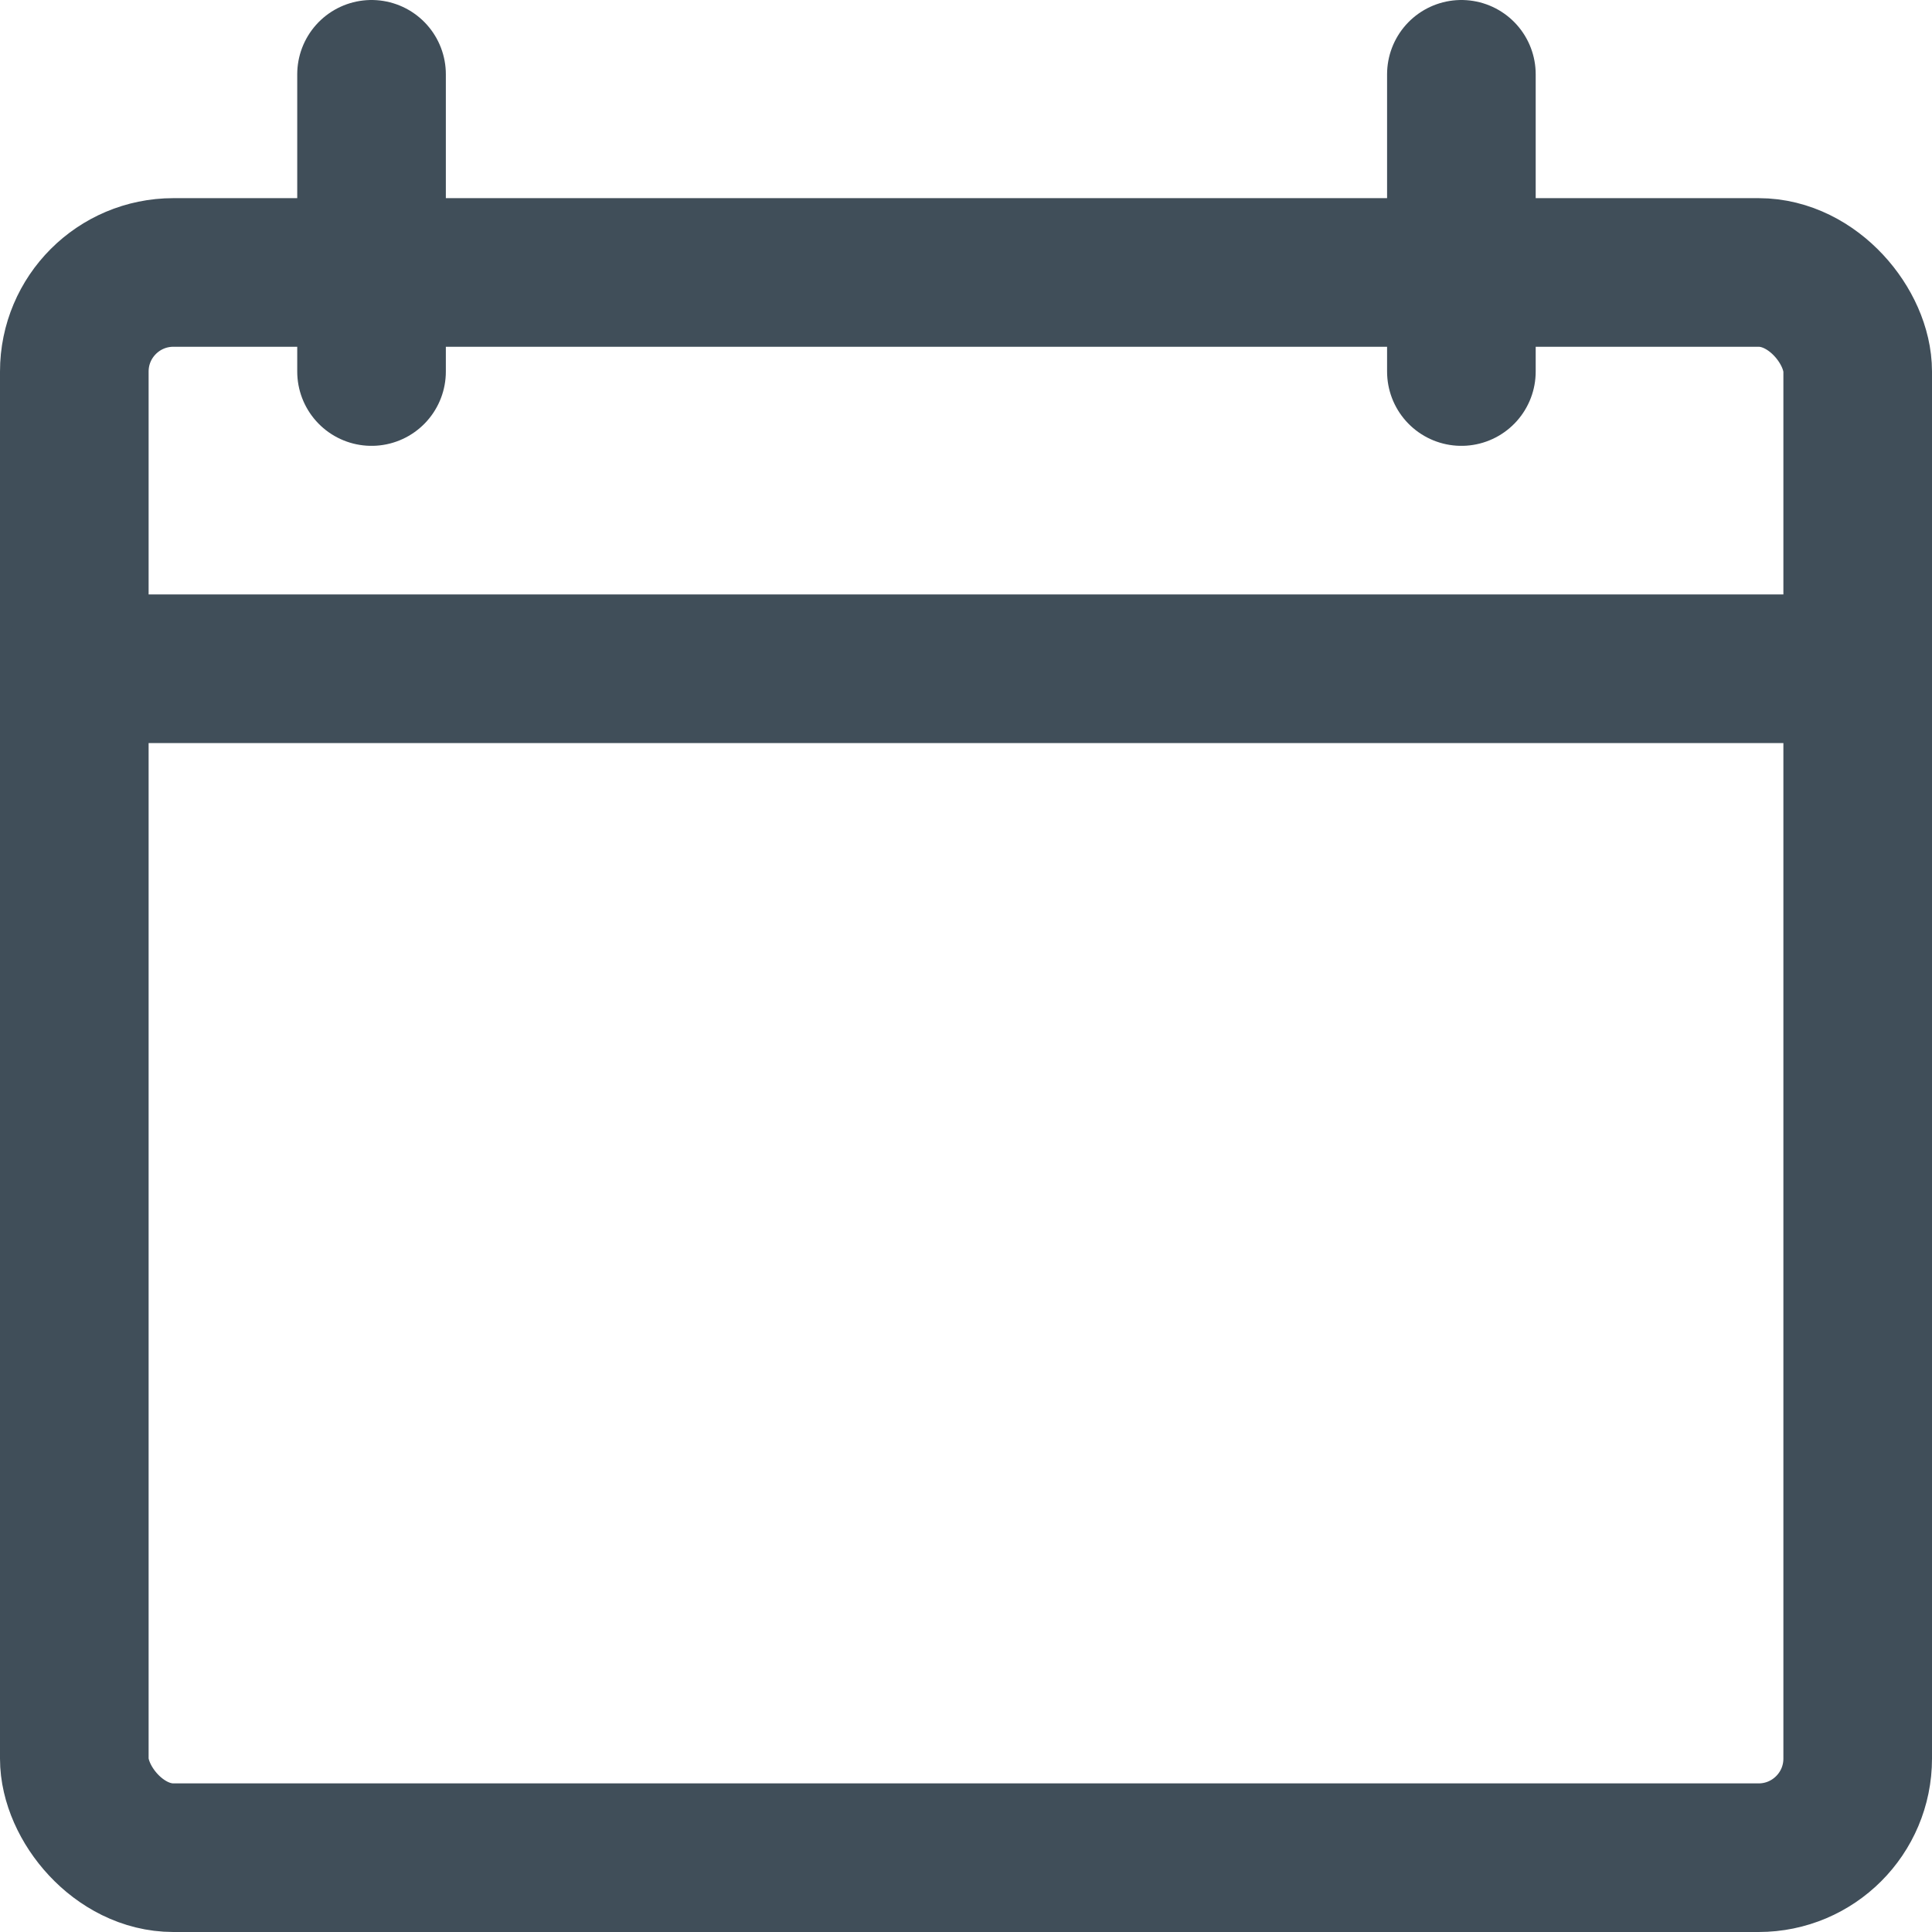
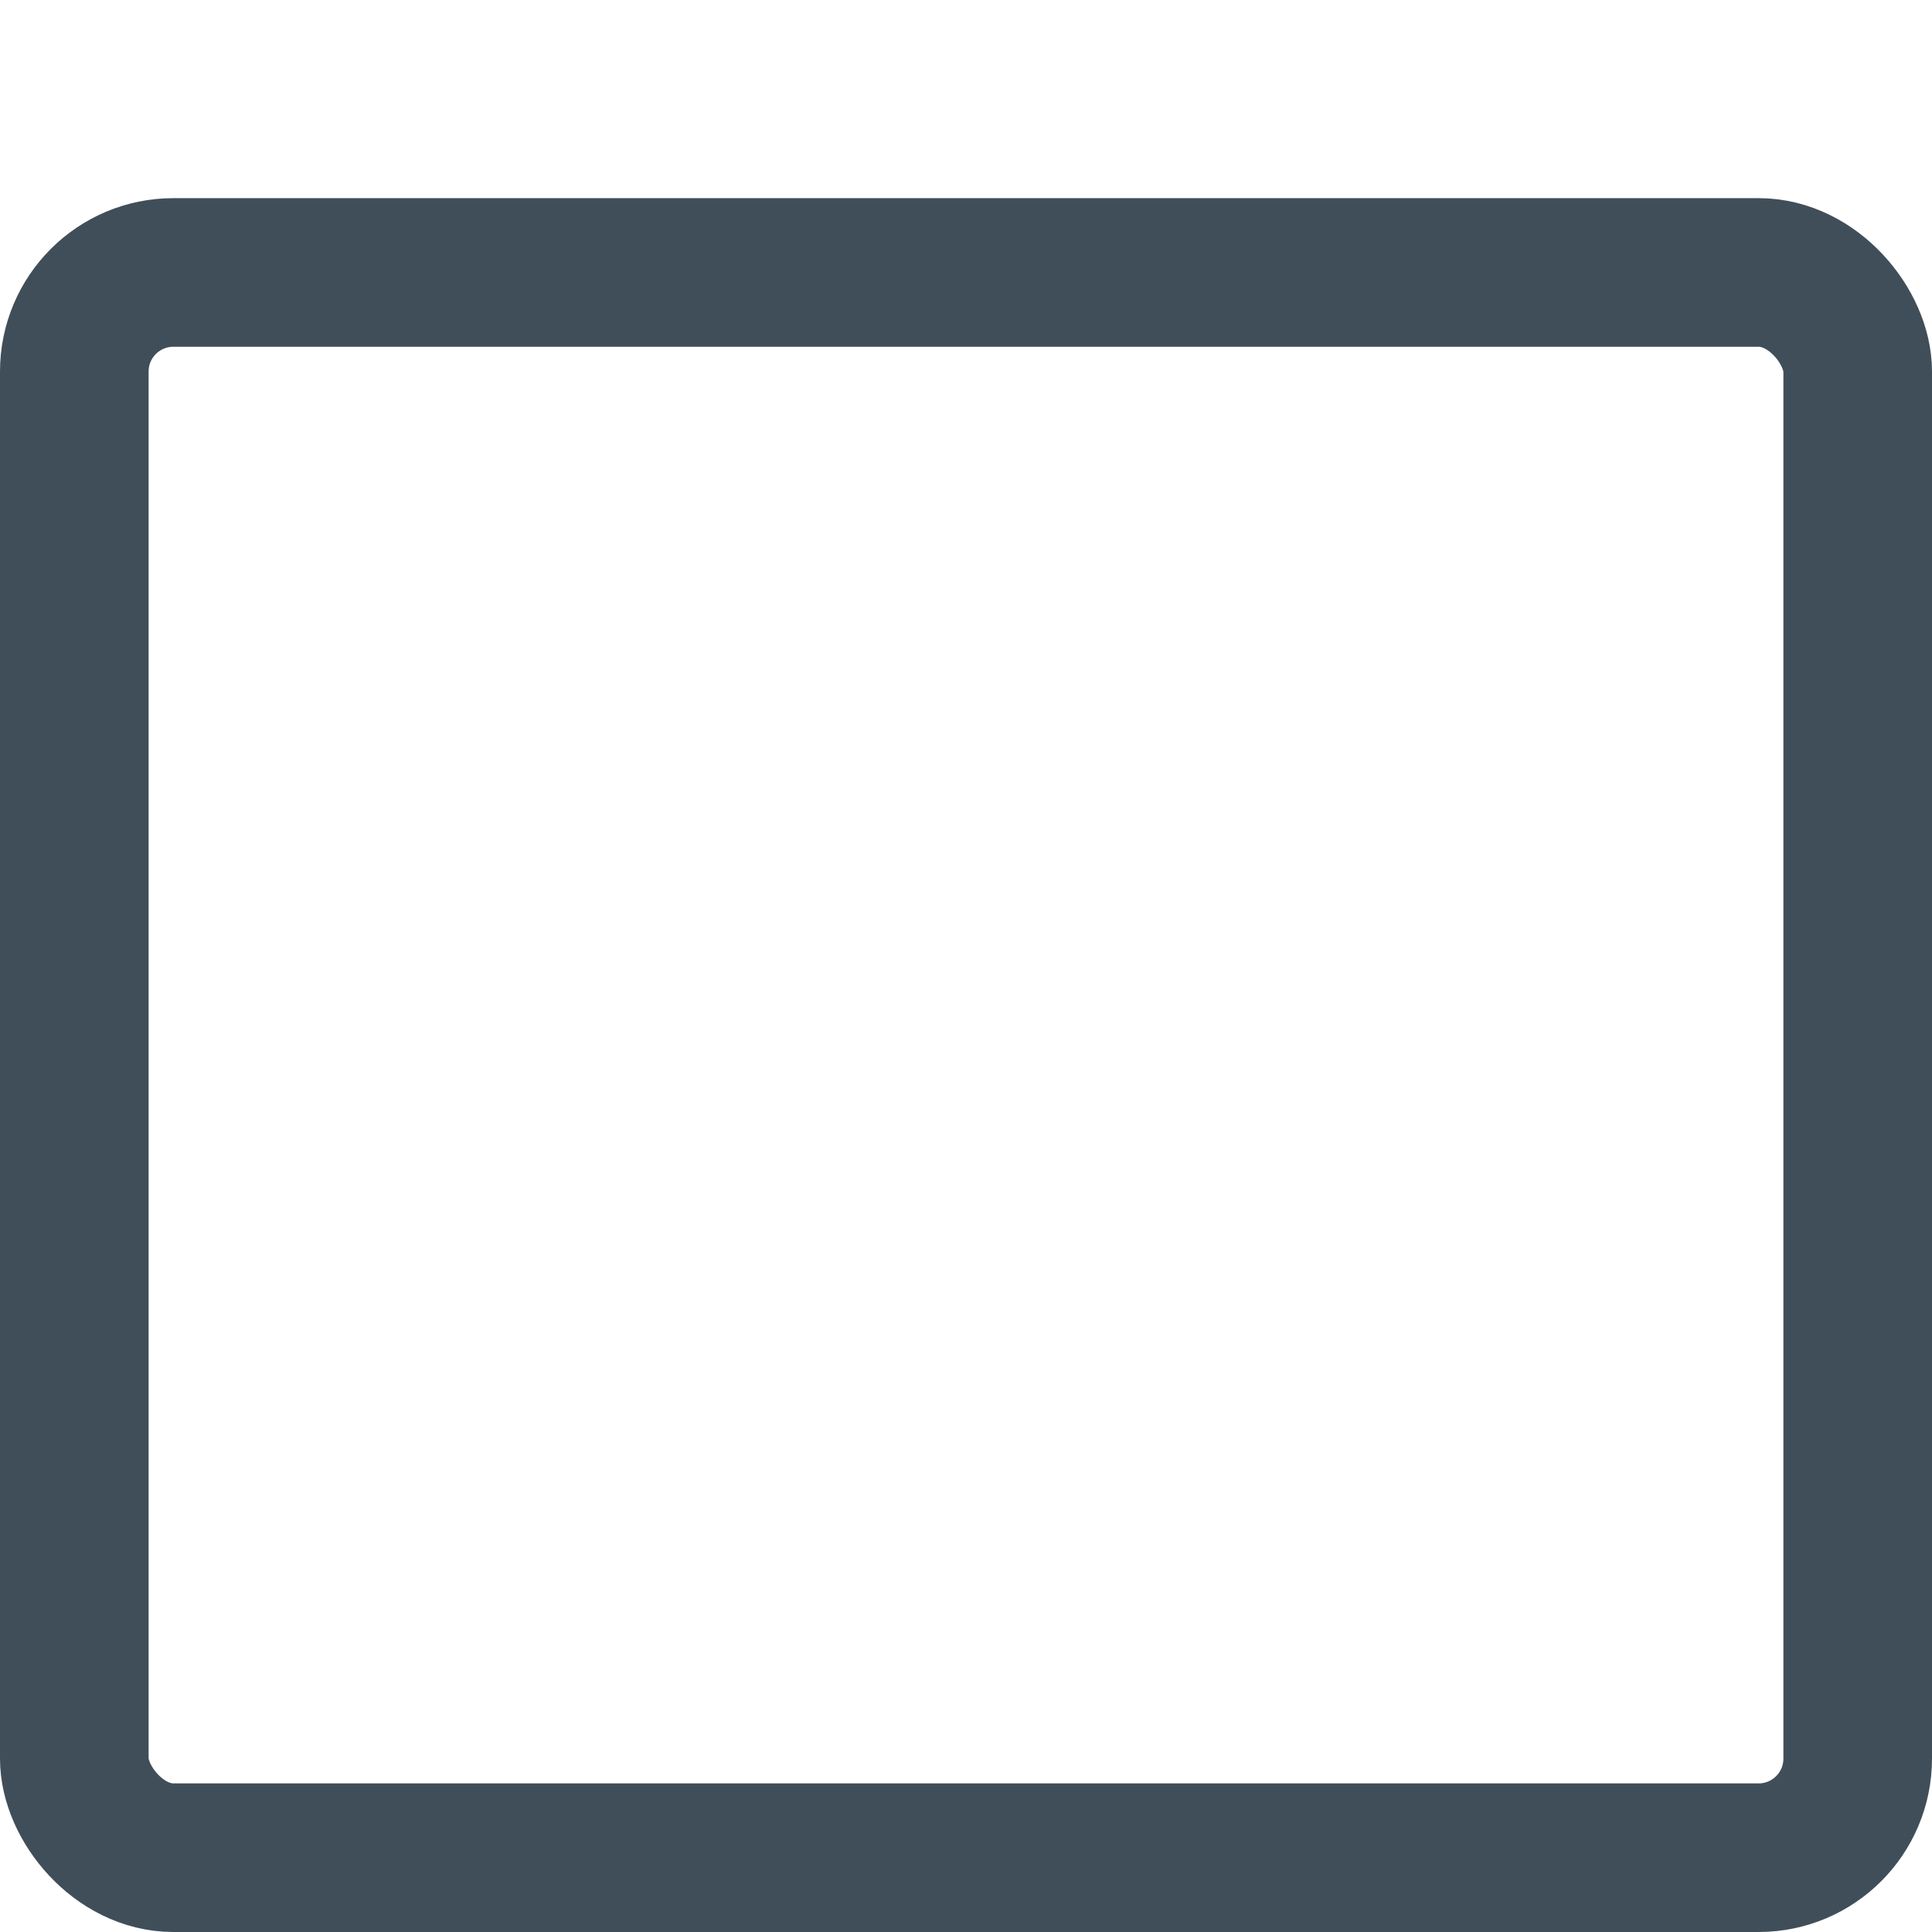
<svg xmlns="http://www.w3.org/2000/svg" width="19.5" height="19.5" viewBox="0 0 19.5 19.5">
  <g transform="translate(-1728.25 -240.25)">
    <rect width="18" height="16" rx="1" transform="translate(1729 243)" fill="none" stroke="#404e59" stroke-linecap="round" stroke-linejoin="round" stroke-width="1.5" />
-     <line x2="18" transform="translate(1729 247)" fill="none" stroke="#404e59" stroke-linecap="round" stroke-linejoin="round" stroke-width="1.5" />
-     <line y2="3" transform="translate(1743 241)" fill="none" stroke="#404e59" stroke-linecap="round" stroke-linejoin="round" stroke-width="1.5" />
-     <line y2="3" transform="translate(1732 241)" fill="none" stroke="#404e59" stroke-linecap="round" stroke-linejoin="round" stroke-width="1.5" />
  </g>
</svg>